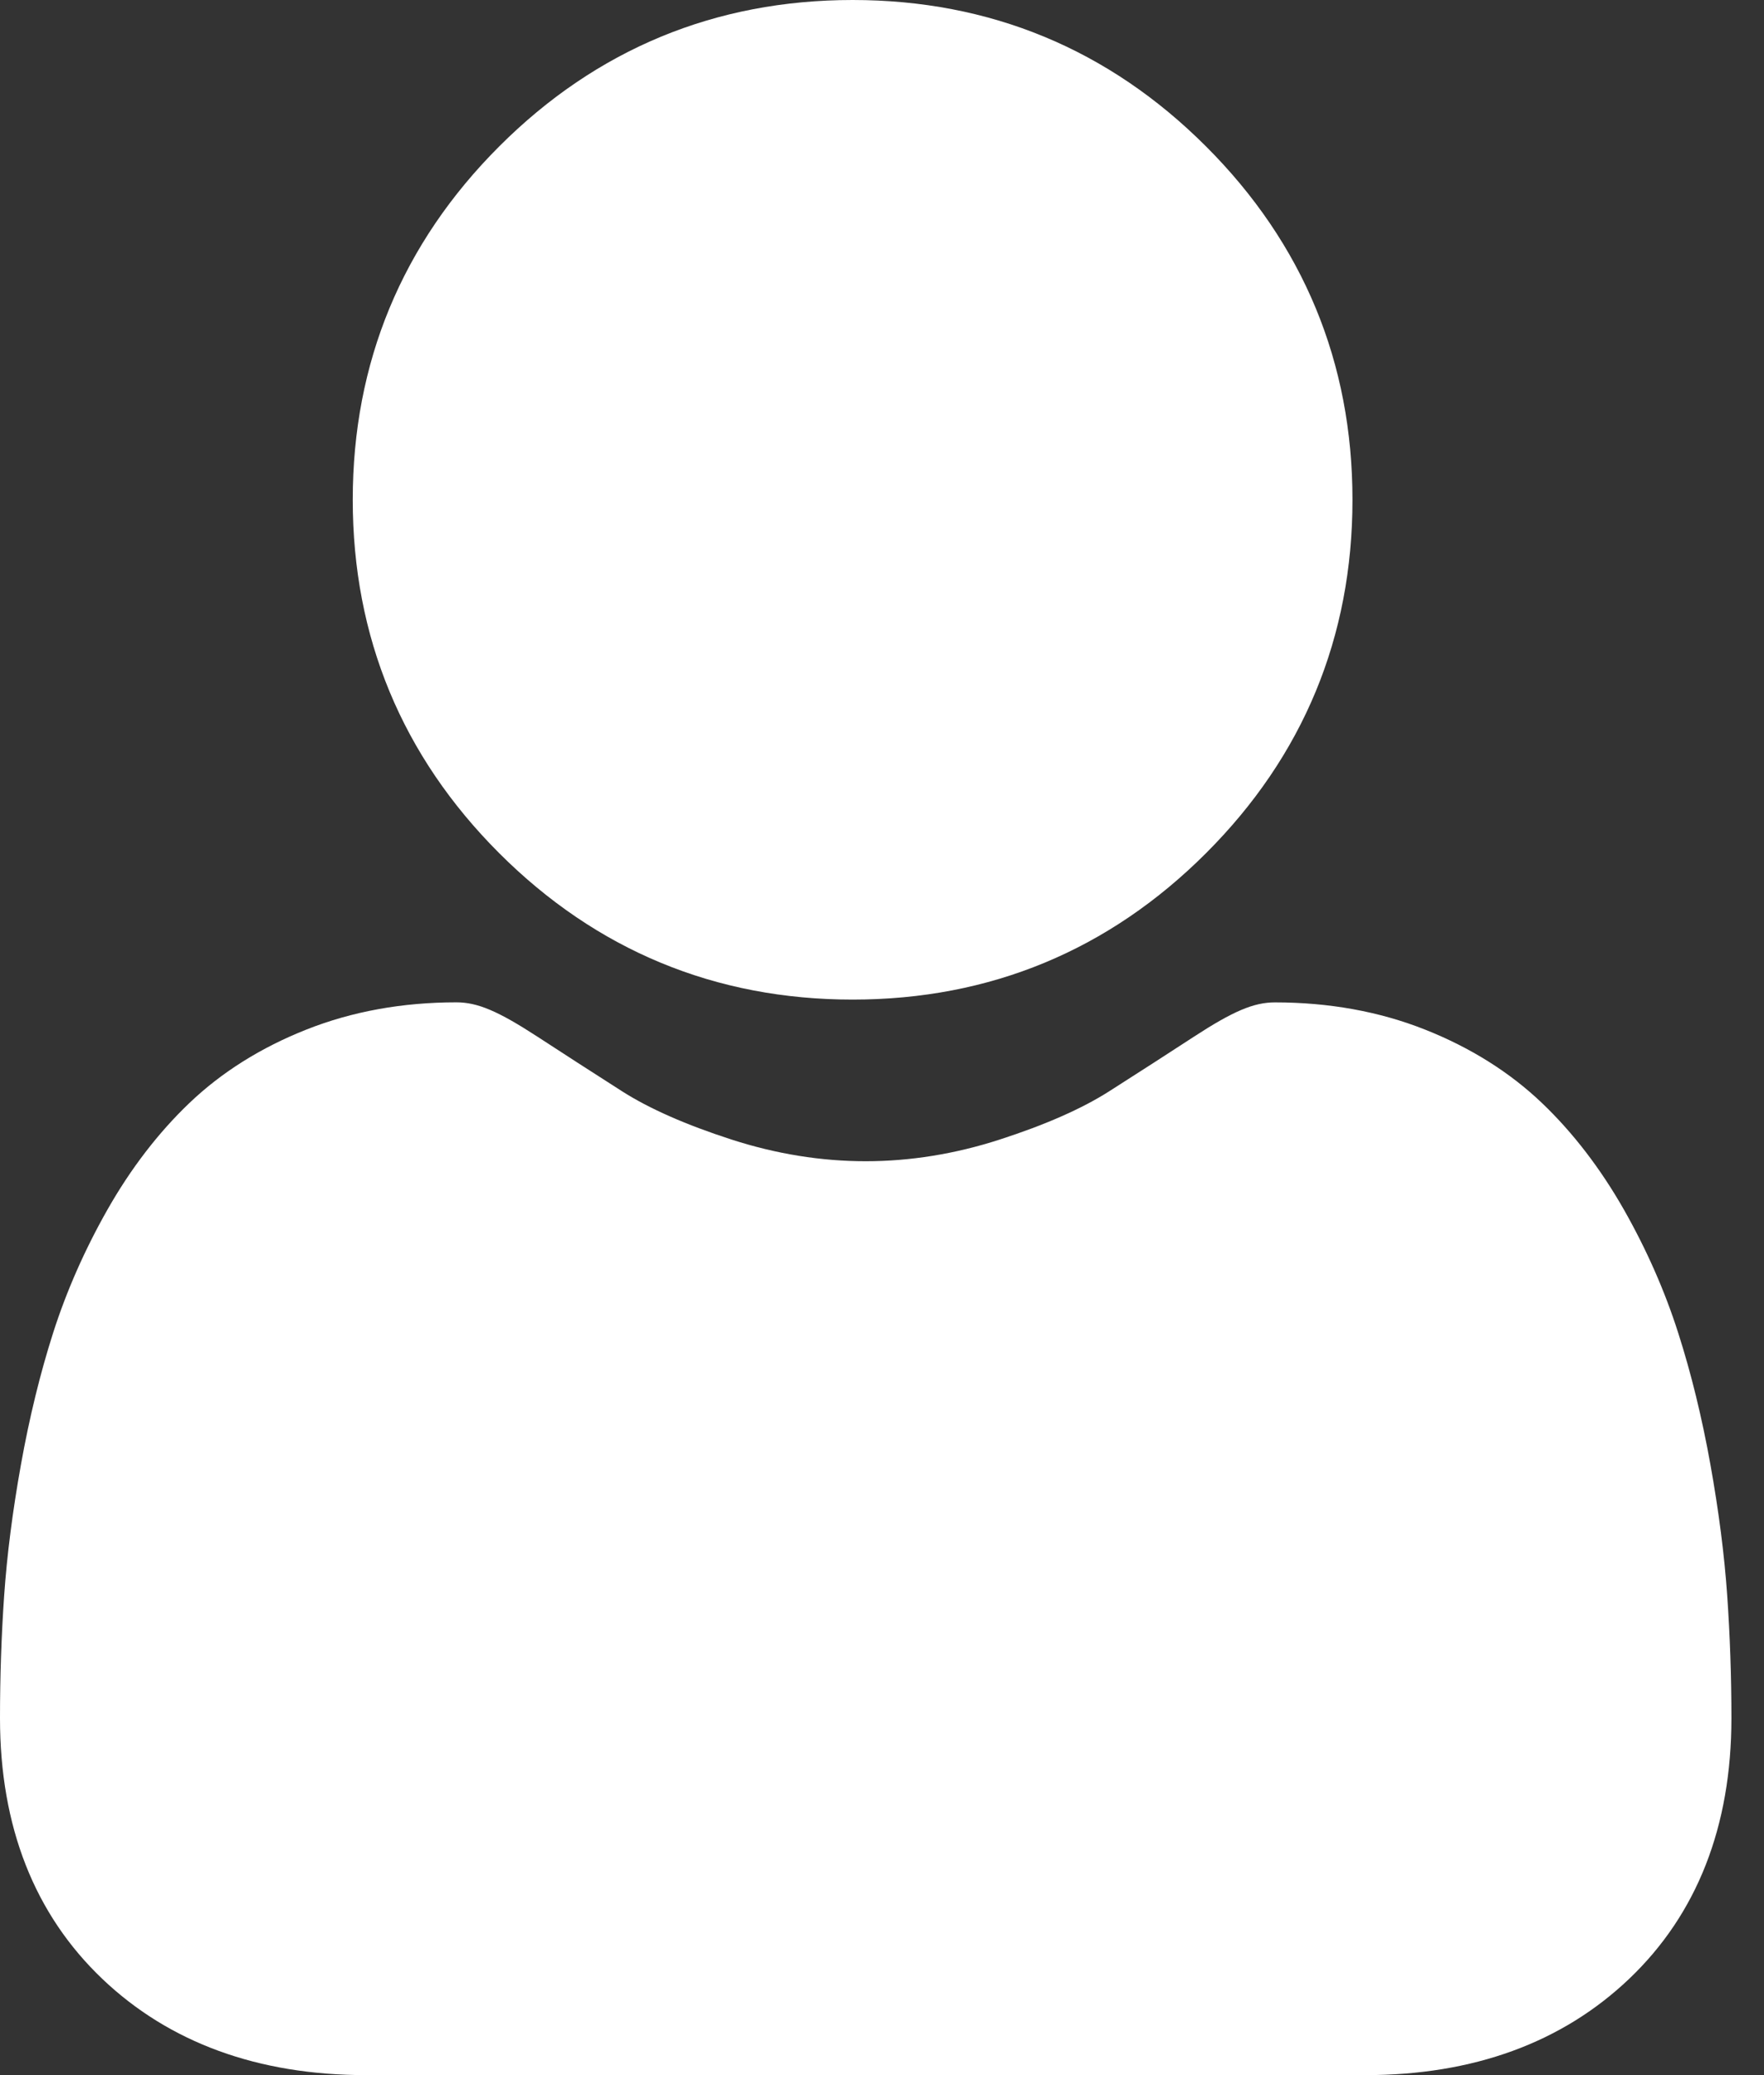
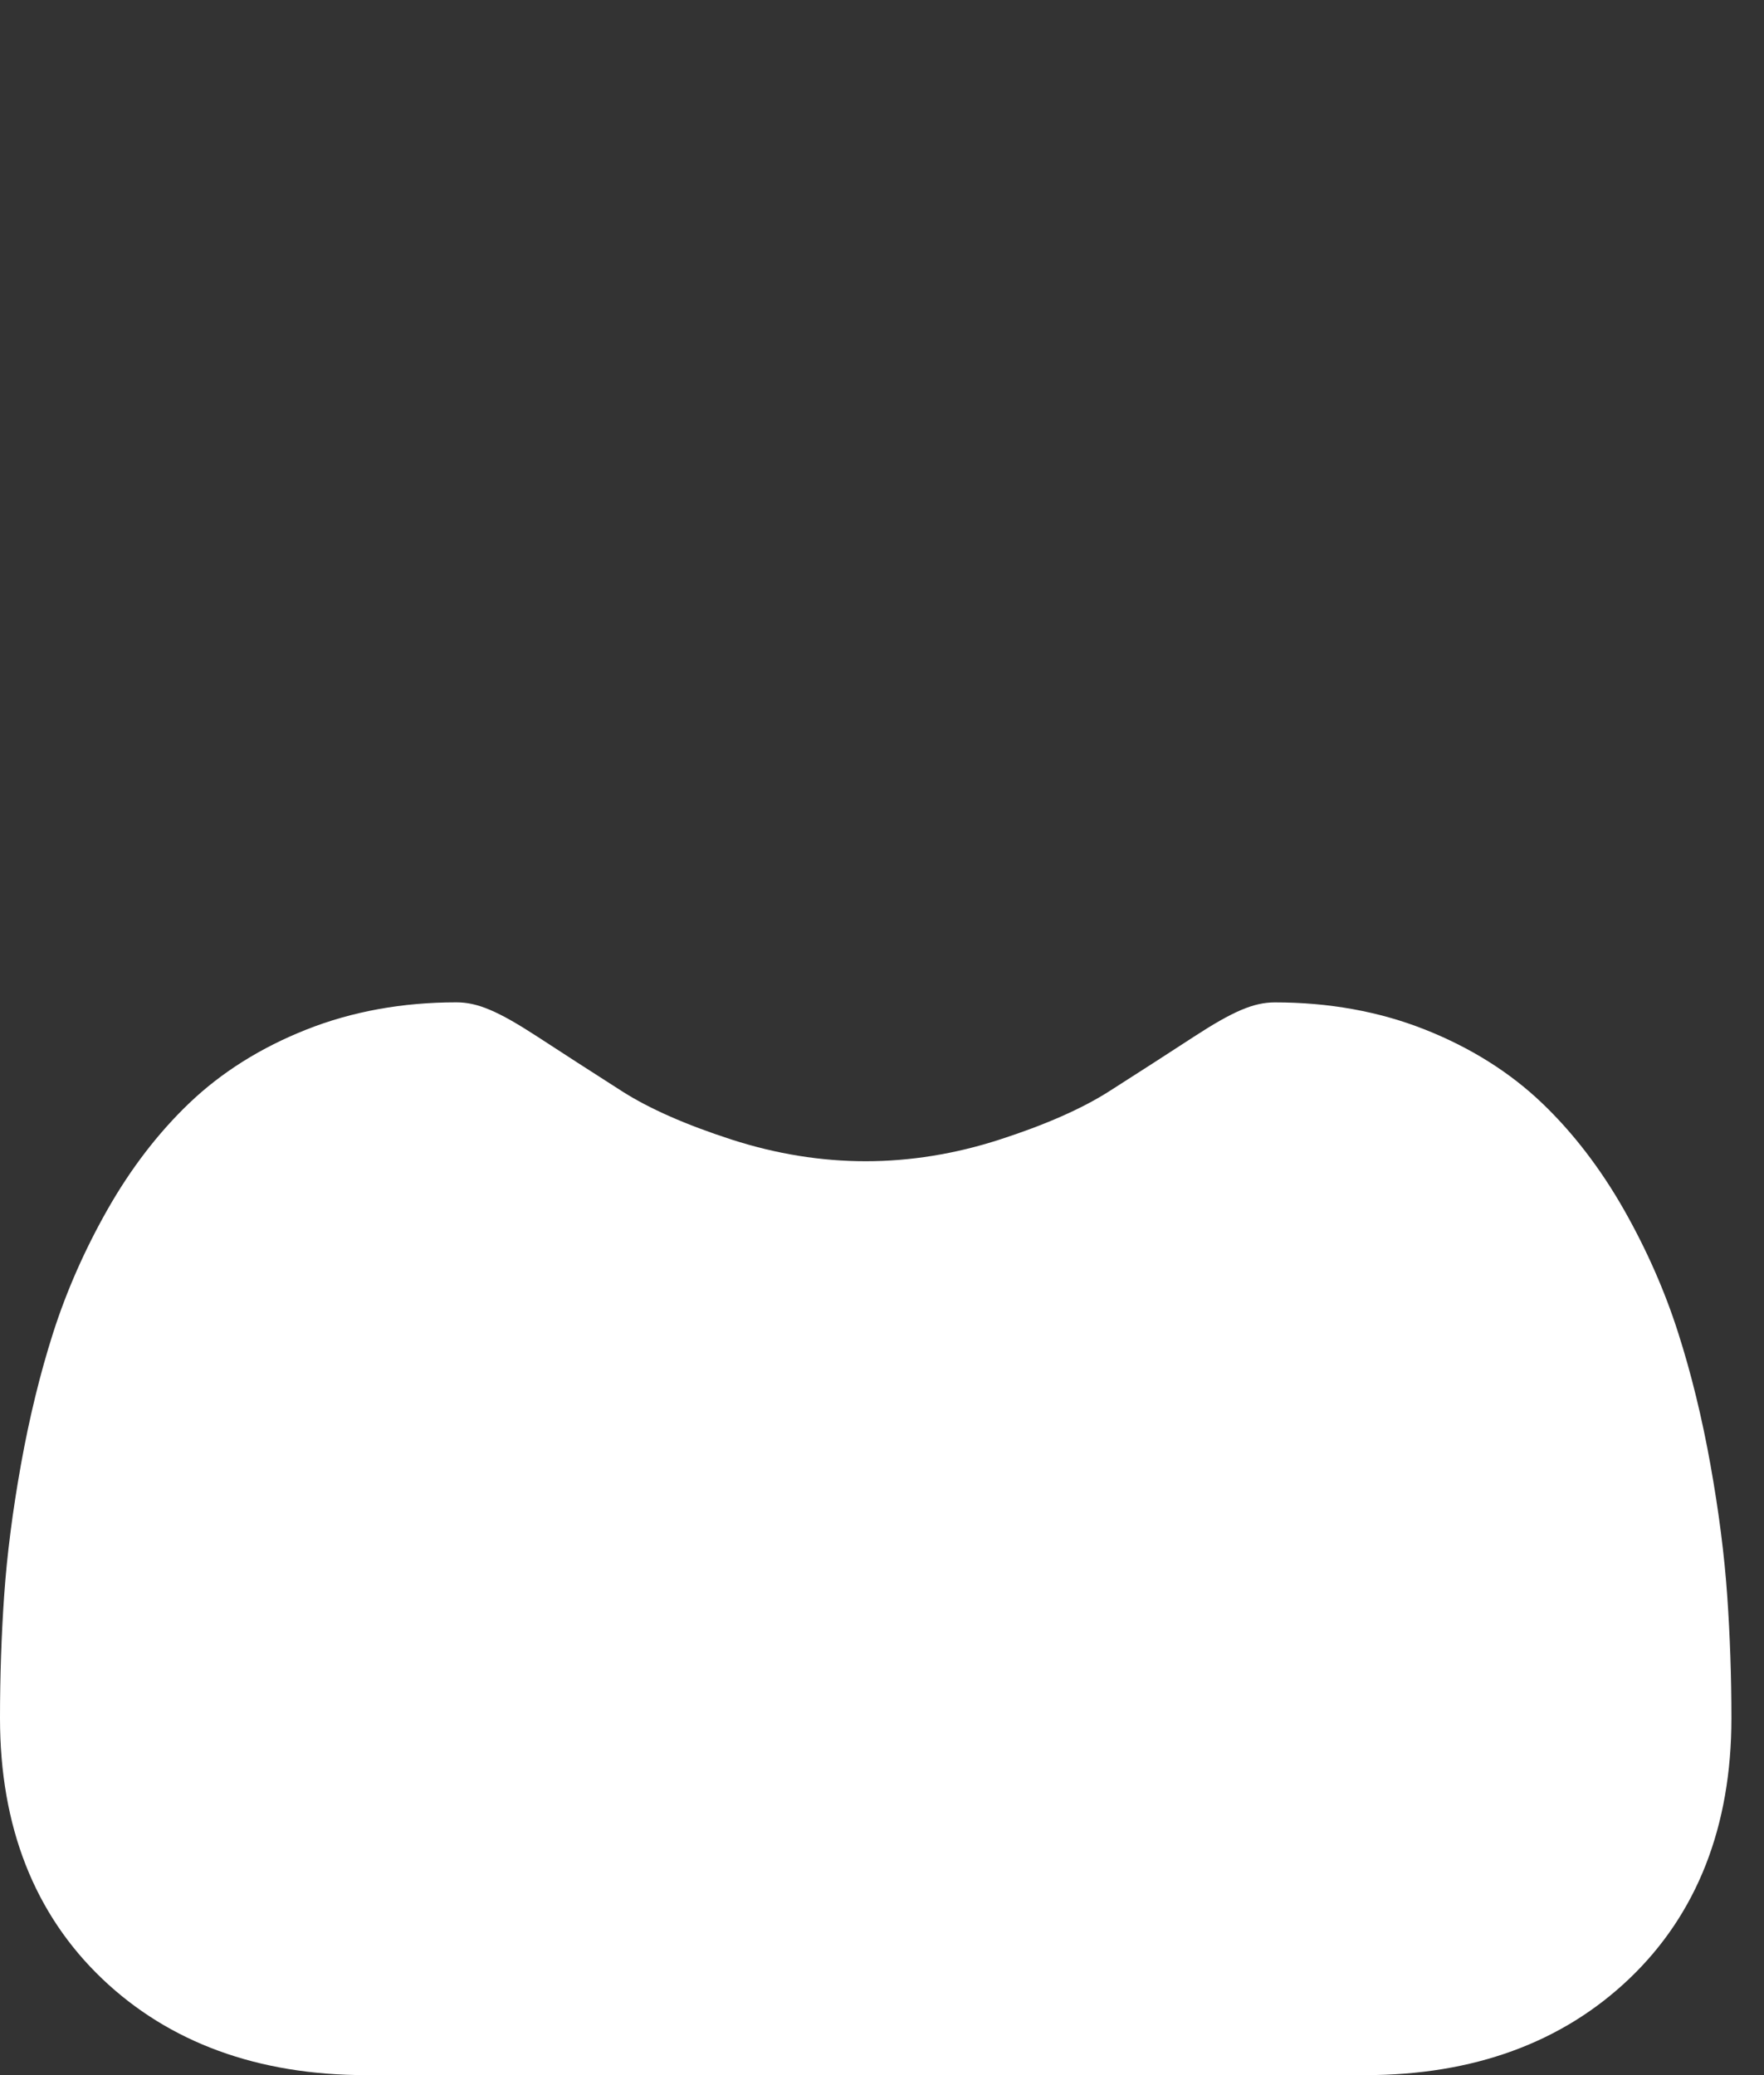
<svg xmlns="http://www.w3.org/2000/svg" width="34" height="40" viewBox="0 0 34 40" fill="none">
  <rect x="0" y="0" width="34" height="40" fill="#333333" stroke="none" />
-   <path d="M16.434 19.268C19.081 19.268 21.373 18.319 23.246 16.445C25.119 14.573 26.068 12.281 26.068 9.634C26.068 6.987 25.119 4.695 23.245 2.822C21.372 0.949 19.08 0 16.434 0C13.786 0 11.495 0.949 9.622 2.822C7.749 4.695 6.799 6.987 6.799 9.634C6.799 12.281 7.749 14.573 9.622 16.446C11.495 18.318 13.787 19.268 16.434 19.268Z" fill="white" />
  <path d="M33.291 30.758C33.237 29.978 33.128 29.128 32.967 28.23C32.805 27.326 32.596 26.471 32.345 25.689C32.087 24.881 31.735 24.084 31.301 23.319C30.85 22.526 30.32 21.835 29.725 21.266C29.104 20.672 28.343 20.193 27.463 19.845C26.585 19.497 25.613 19.322 24.574 19.322C24.166 19.322 23.771 19.489 23.008 19.986C22.539 20.292 21.99 20.646 21.377 21.037C20.853 21.371 20.143 21.684 19.266 21.967C18.411 22.244 17.542 22.384 16.685 22.384C15.828 22.384 14.96 22.244 14.103 21.967C13.227 21.684 12.518 21.372 11.994 21.038C11.387 20.65 10.838 20.296 10.362 19.985C9.6 19.489 9.205 19.321 8.796 19.321C7.756 19.321 6.785 19.497 5.908 19.845C5.028 20.193 4.267 20.671 3.645 21.267C3.051 21.835 2.52 22.526 2.07 23.319C1.636 24.084 1.284 24.881 1.025 25.689C0.775 26.471 0.566 27.326 0.404 28.23C0.243 29.127 0.134 29.977 0.08 30.759C0.027 31.524 0 32.318 0 33.121C0 35.209 0.664 36.899 1.973 38.146C3.265 39.376 4.976 40 7.056 40H26.316C28.396 40 30.106 39.376 31.399 38.146C32.708 36.9 33.372 35.209 33.372 33.12C33.372 32.315 33.344 31.52 33.291 30.758Z" fill="white" />
</svg>